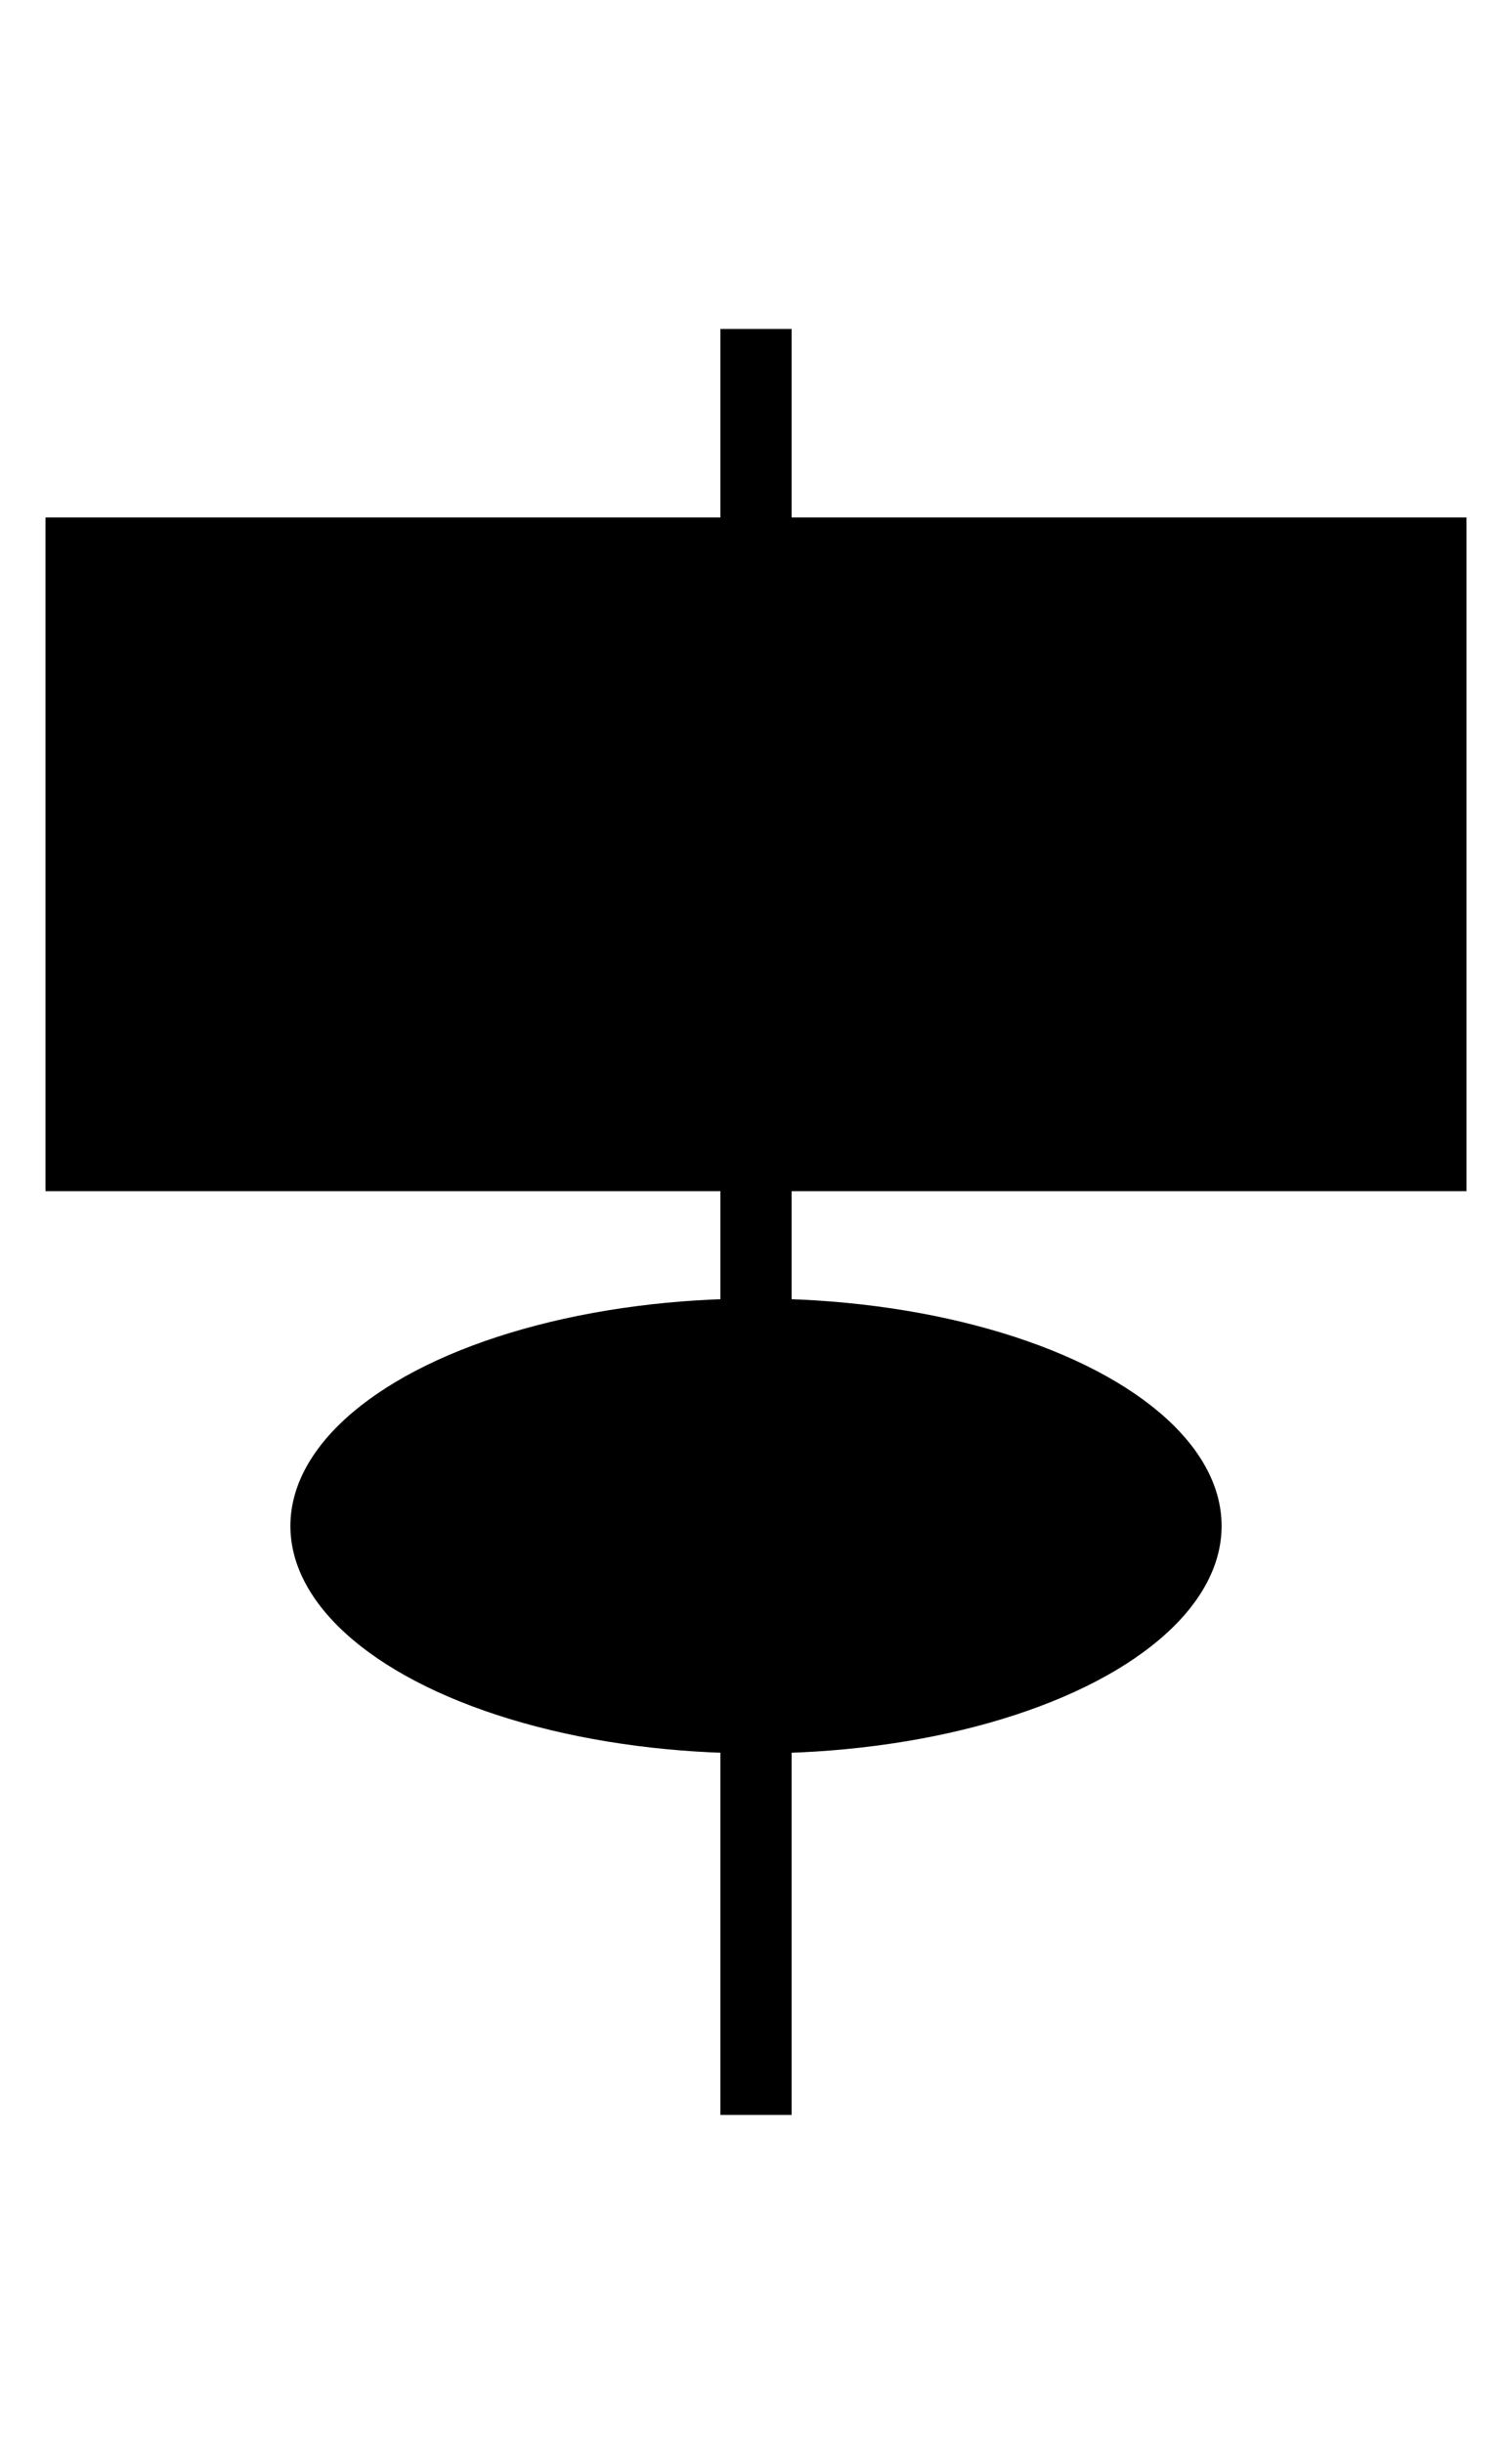
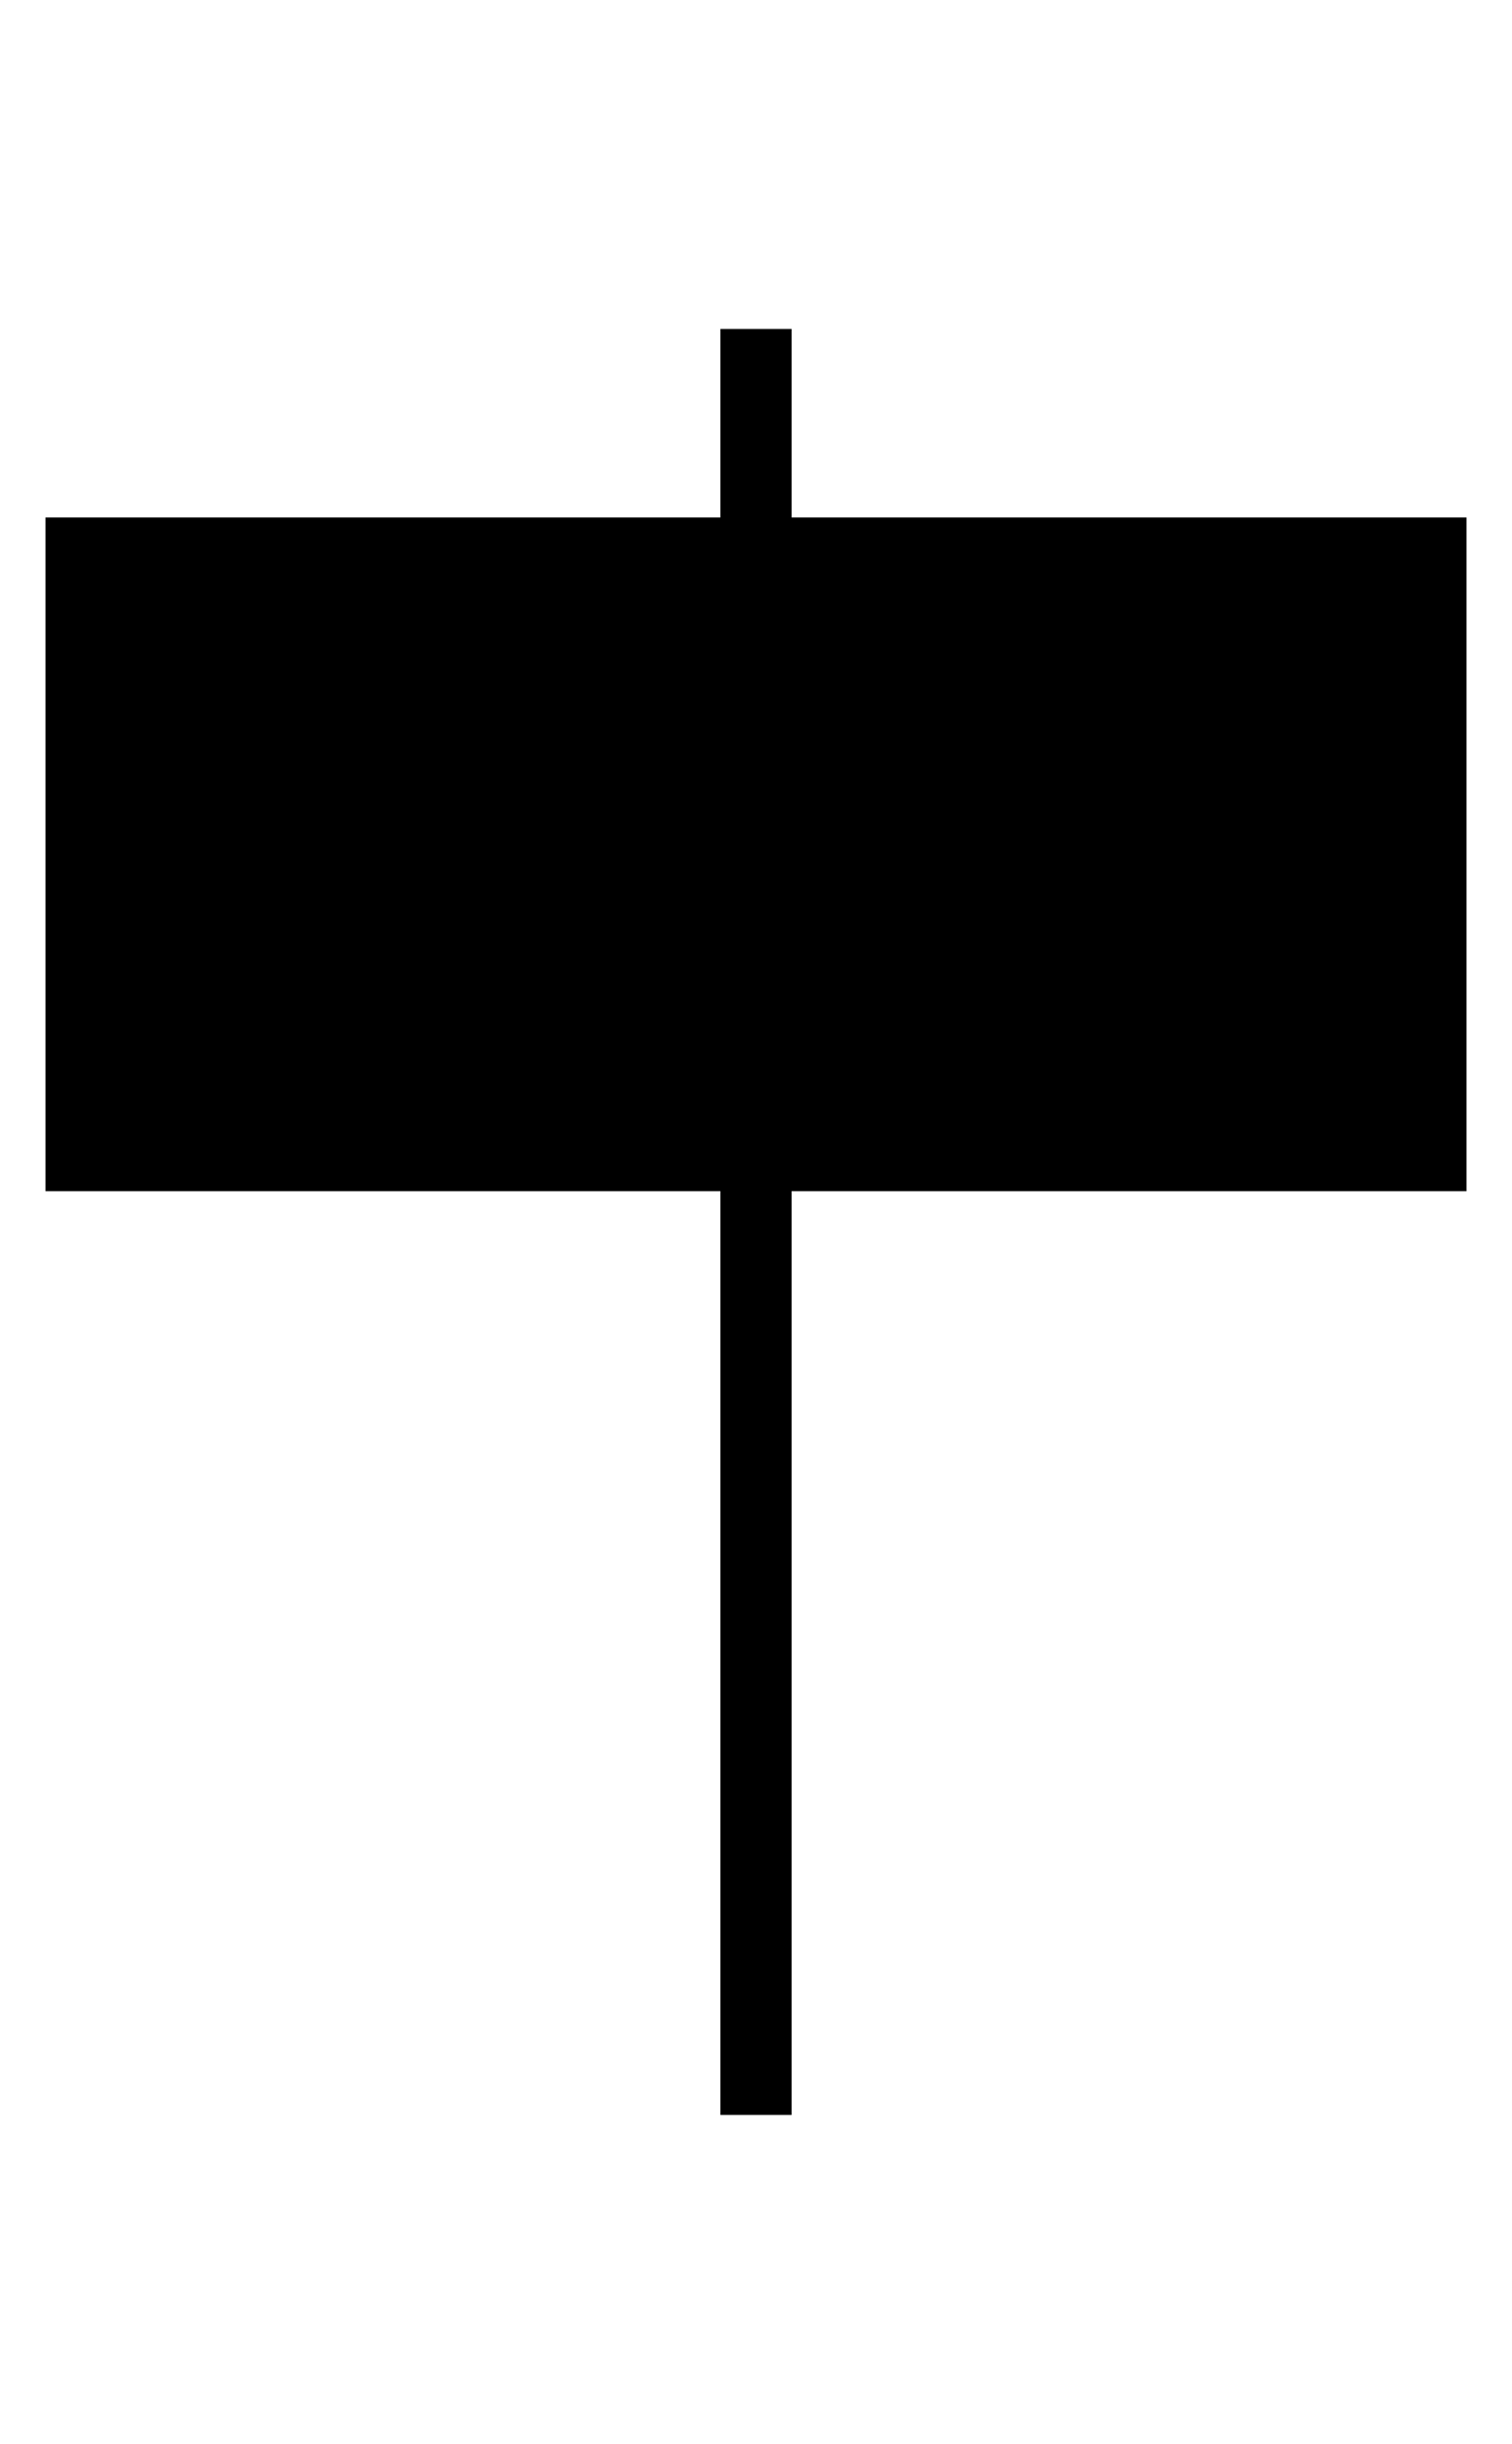
<svg xmlns="http://www.w3.org/2000/svg" id="uuid-315d62c5-6ec9-433b-a903-b8334082be05" data-name="Layer 1" viewBox="0 0 59.46 96.07">
  <rect x="1.79" y="20.34" width="55.88" height="26.48" />
  <rect x="-5.37" y="46.64" width="70.2" height="2.8" transform="translate(77.77 18.3) rotate(90)" />
-   <ellipse cx="29.73" cy="59.98" rx="18.31" ry="8.94" />
</svg>